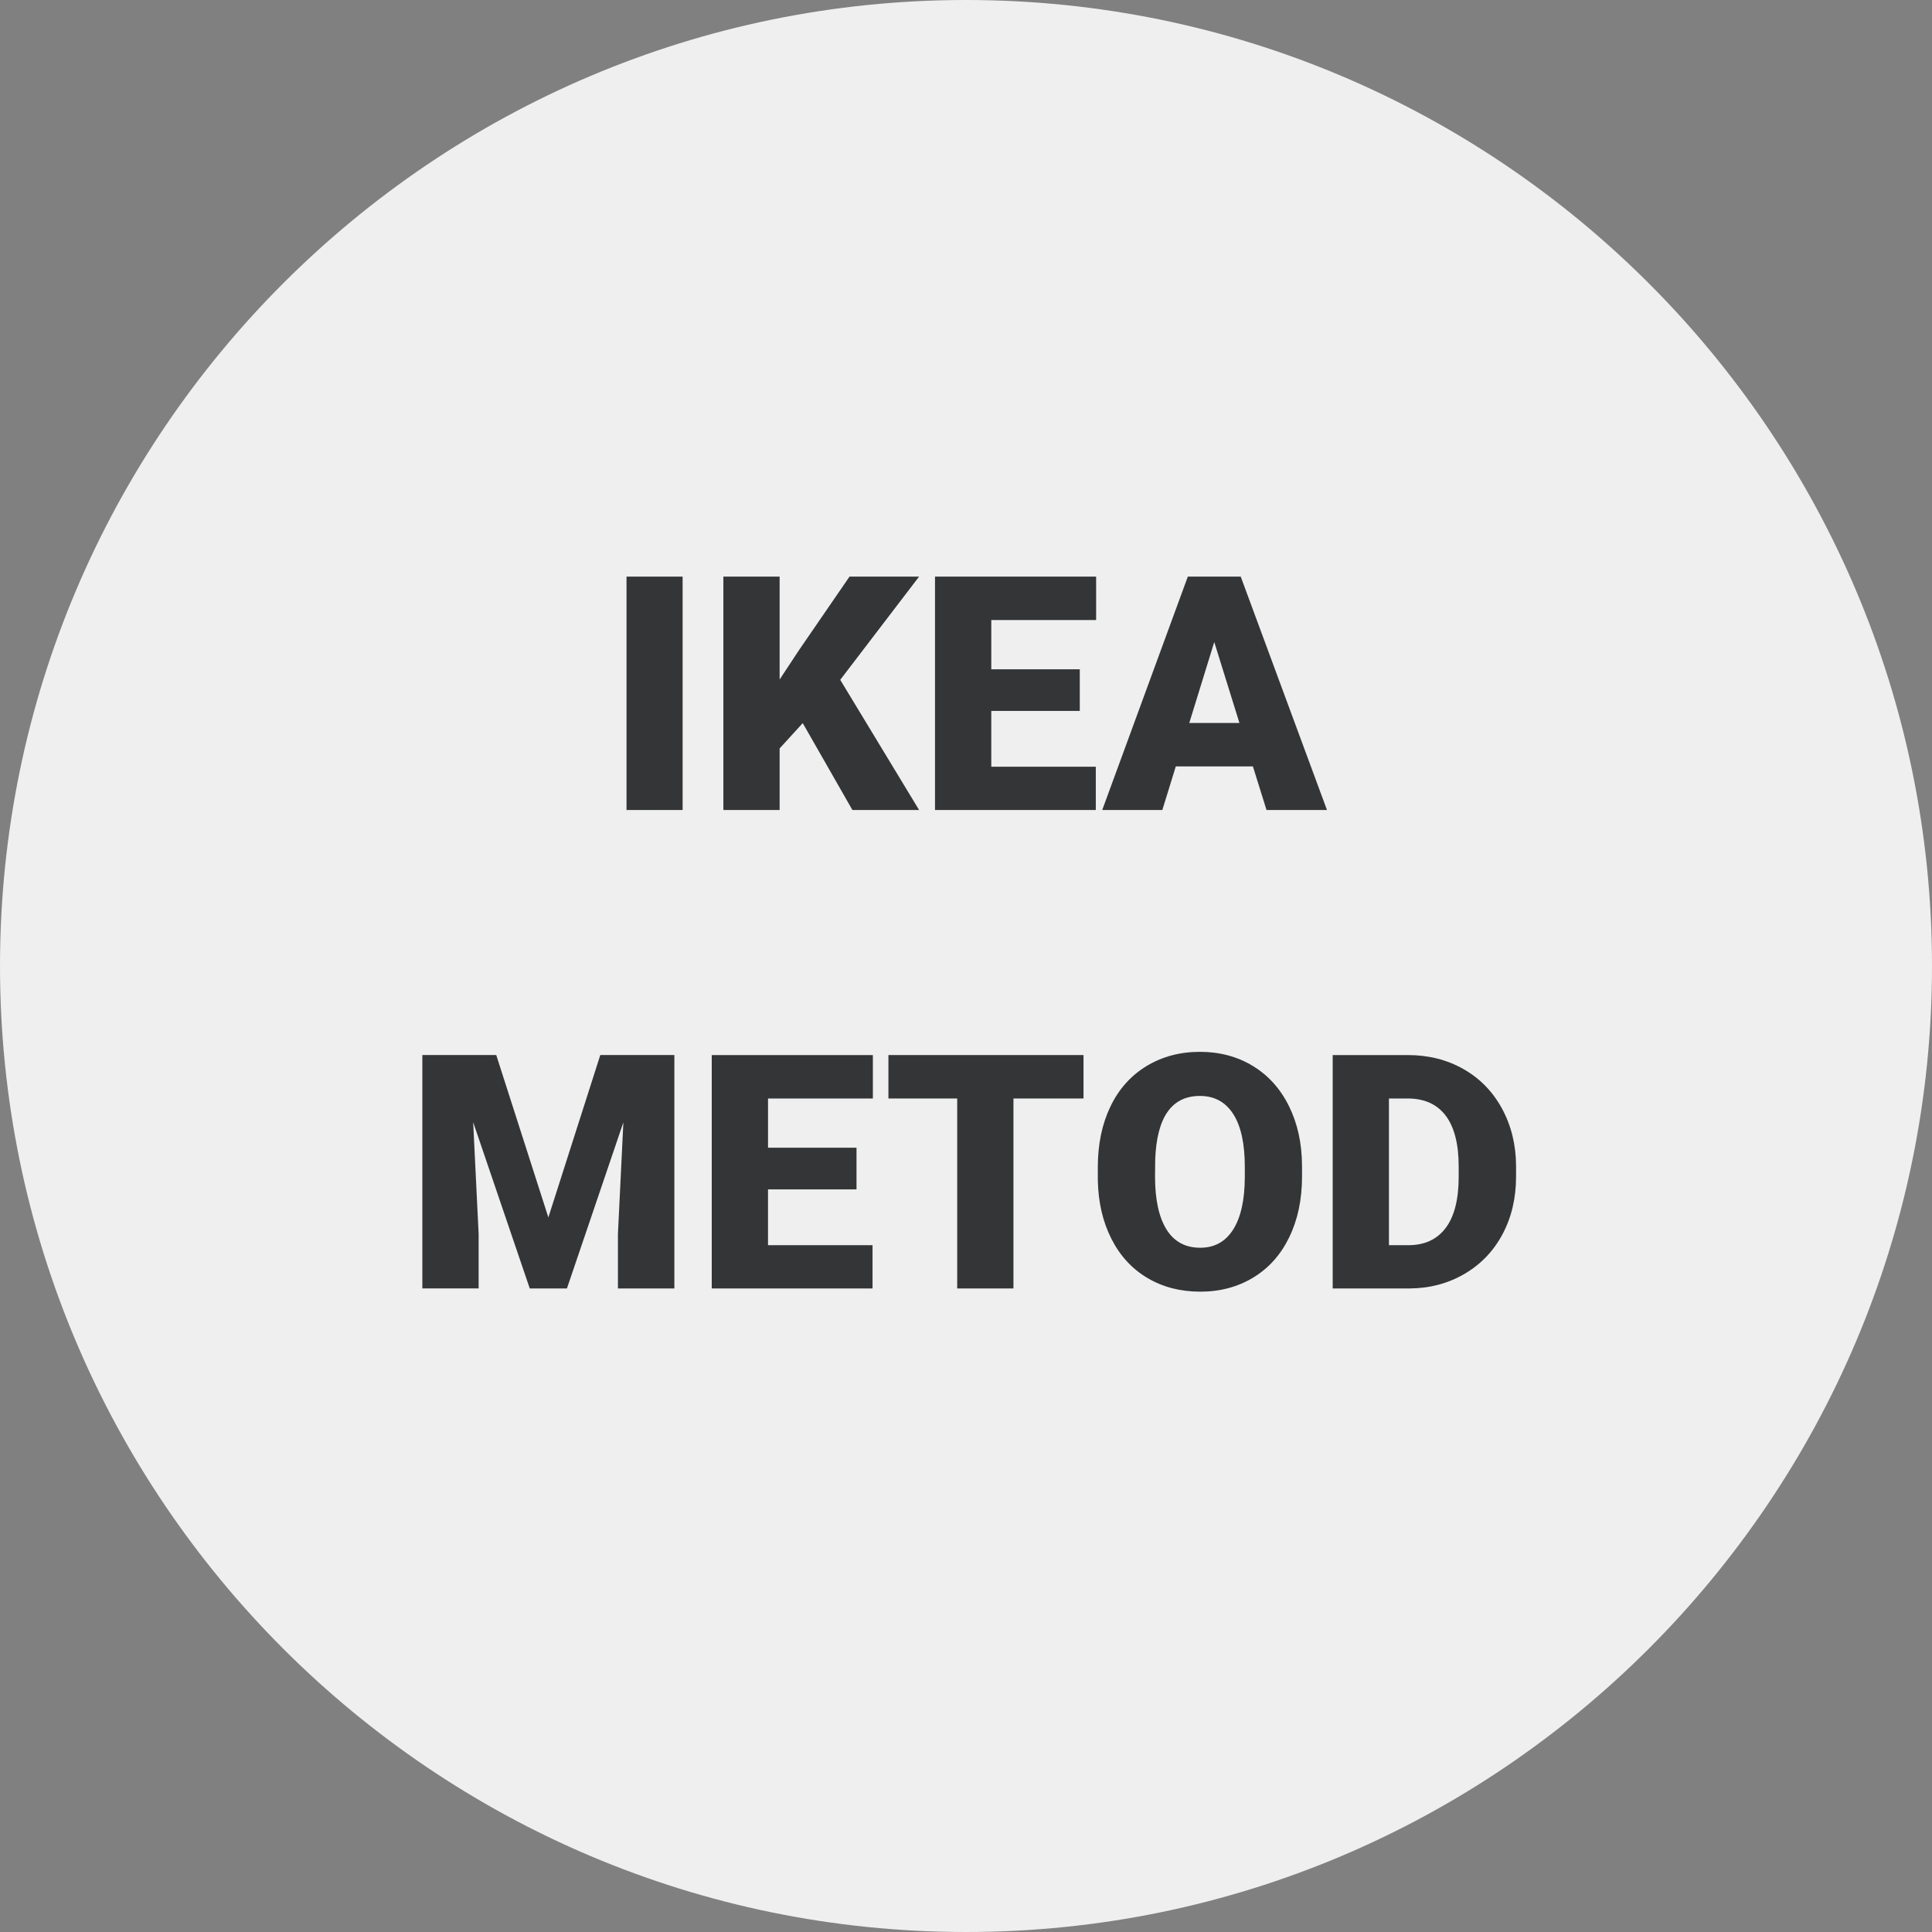
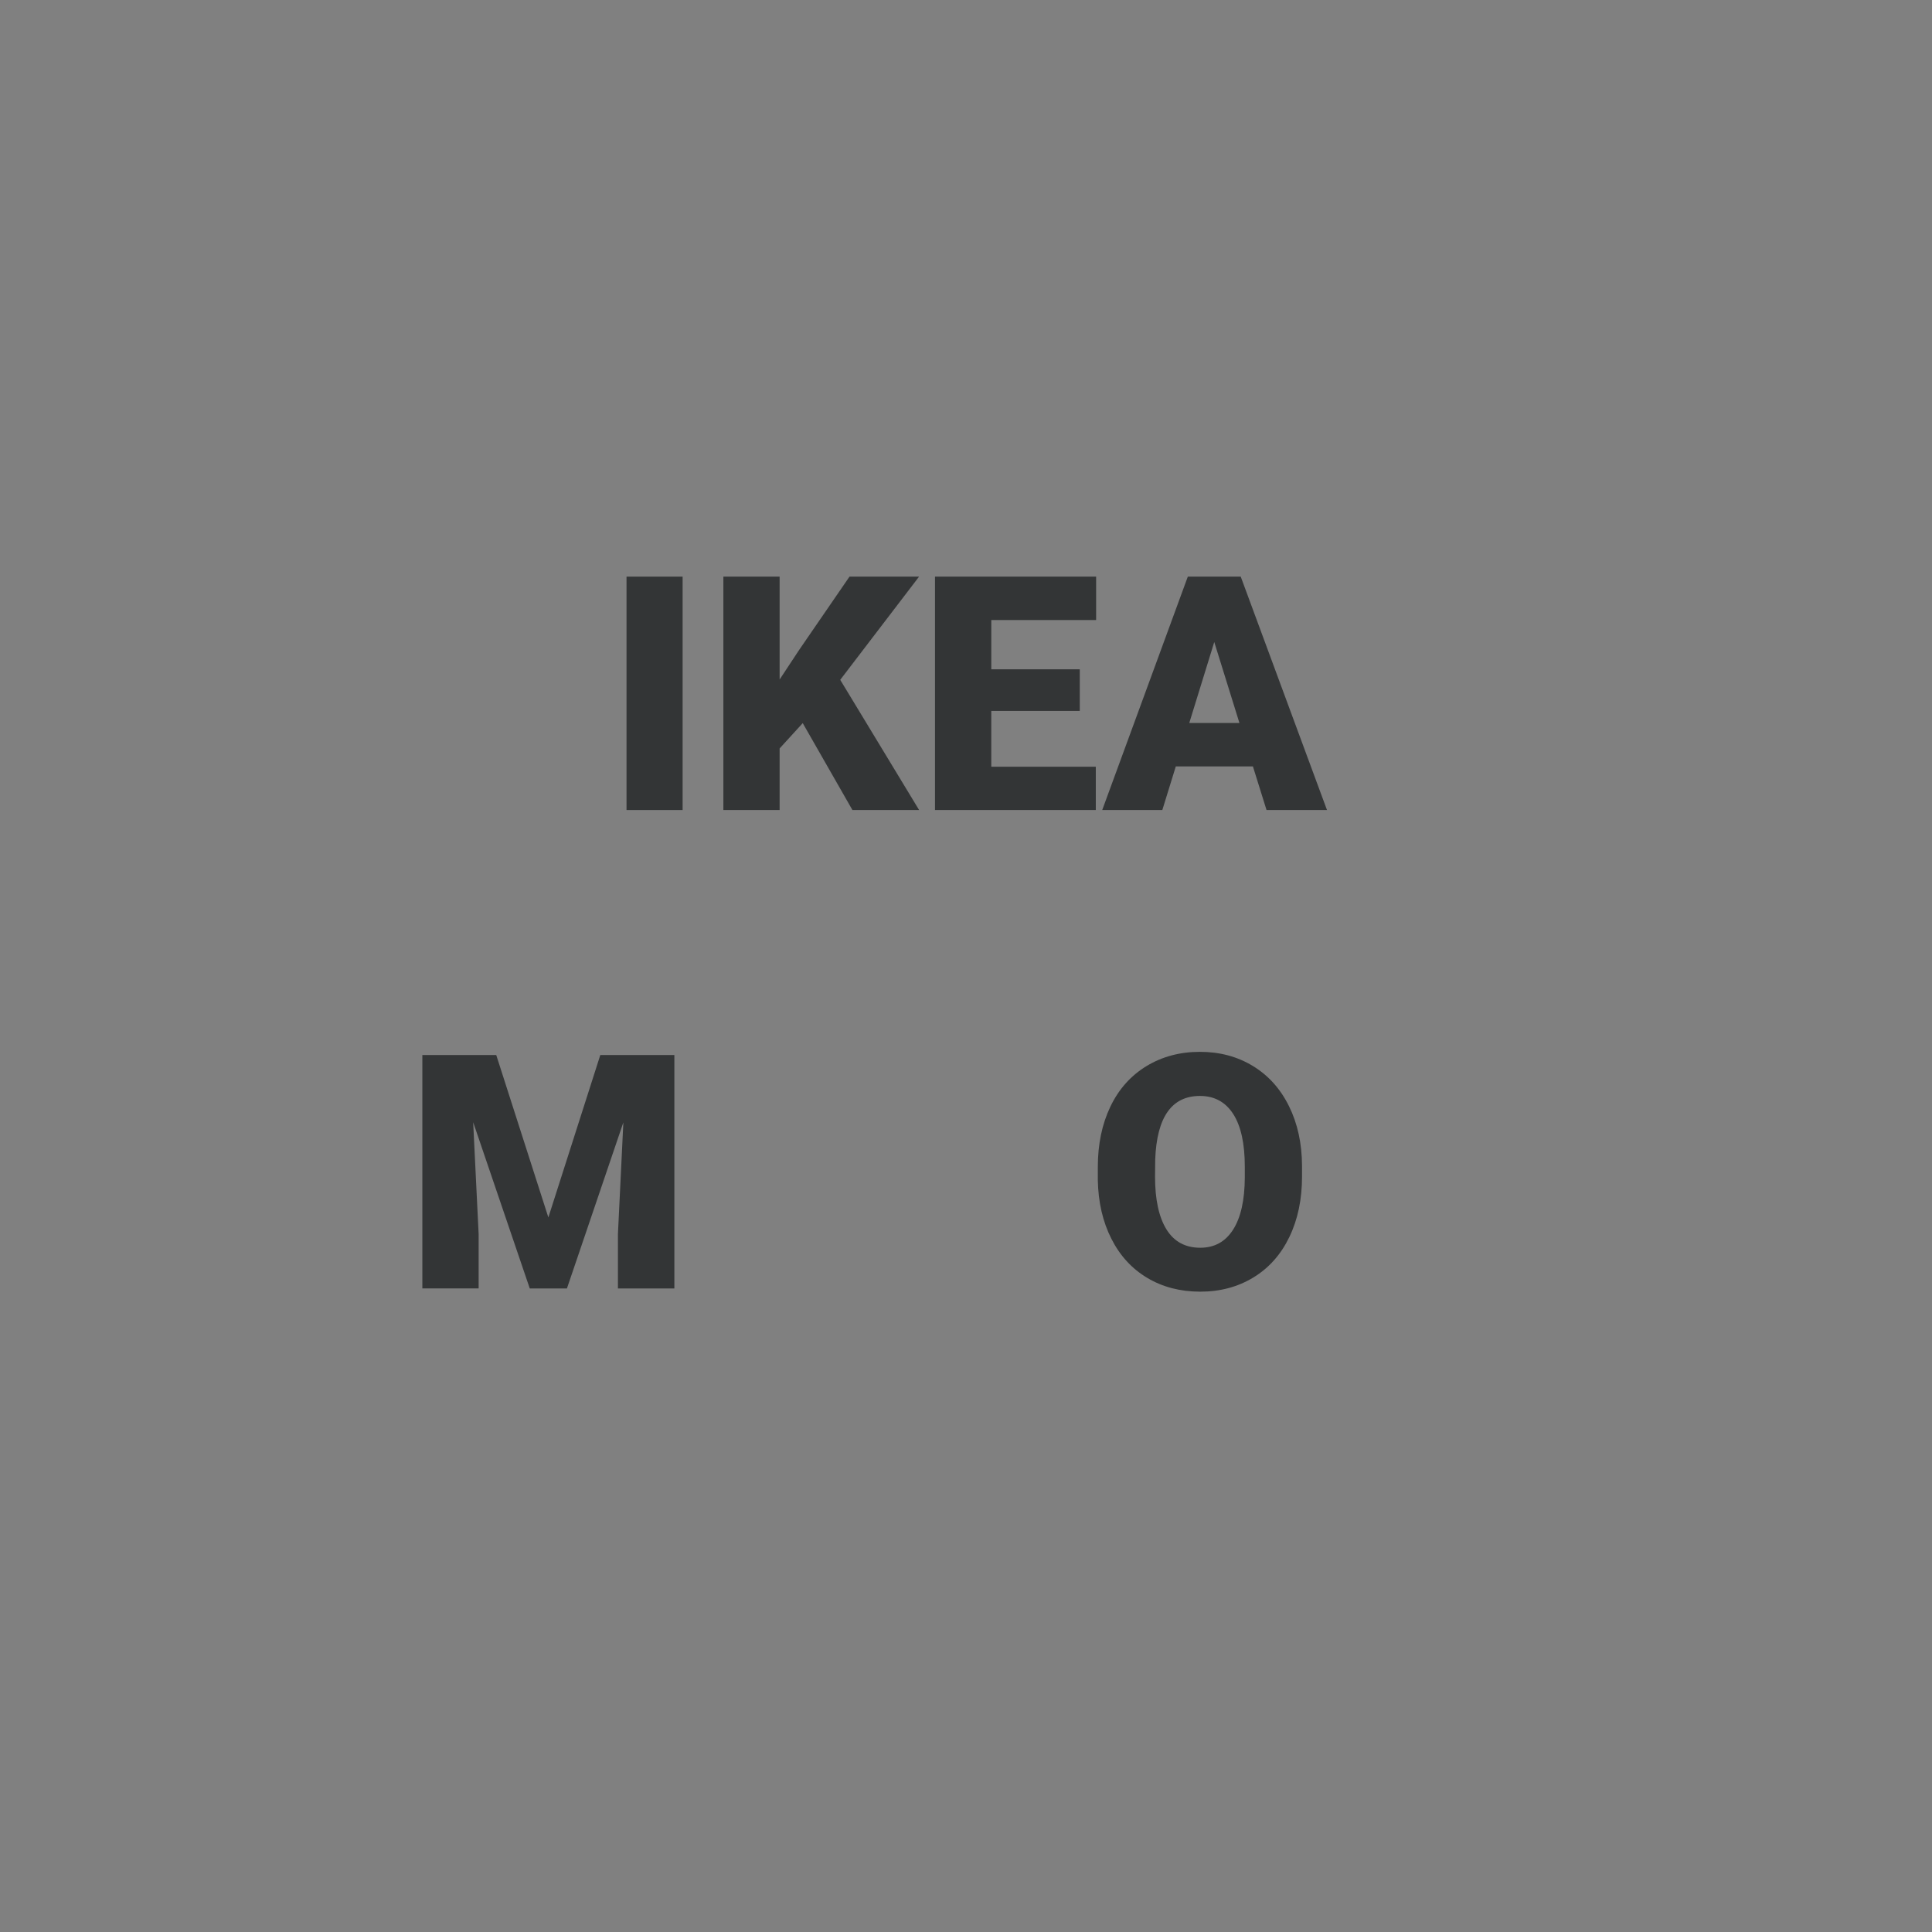
<svg xmlns="http://www.w3.org/2000/svg" id="Vrstva_1" viewBox="0 0 131.952 131.952">
  <rect x="0" y="0" width="131.952" height="131.952" fill="#808080" stroke="none" />
  <defs>
    <style>.cls-1{fill:#333536;}.cls-1,.cls-2{stroke-width:0px;}.cls-2{fill:#efefef;}</style>
  </defs>
-   <path class="cls-2" d="M65.976,0C29.597,0,0,29.597,0,65.976c0,36.38,29.597,65.976,65.976,65.976s65.976-29.597,65.976-65.976C131.952,29.597,102.355,0,65.976,0Z" />
  <path class="cls-1" d="M46.622,55.322h-3.832v-15.94h3.832v15.94Z" />
  <path class="cls-1" d="M54.825,49.388l-1.578,1.729v4.204h-3.842v-15.94h3.842v7.029l1.336-2.025,3.438-5.004h4.752l-5.387,7.051,5.387,8.89h-4.555l-3.393-5.934Z" />
  <path class="cls-1" d="M73.745,48.556h-6.043v3.81h7.139v2.956h-10.982v-15.94h11.004v2.967h-7.16v3.361h6.043v2.847Z" />
  <path class="cls-1" d="M85.571,52.344h-5.266l-.92,2.978h-4.105l5.846-15.94h3.613l5.891,15.94h-4.129l-.93-2.978ZM81.225,49.378h3.426l-1.719-5.529-1.707,5.529Z" />
  <path class="cls-1" d="M33.893,72.058l3.559,11.09,3.547-11.09h5.059v15.94h-3.854v-3.723l.371-7.62-3.854,11.343h-2.539l-3.865-11.354.373,7.631v3.723h-3.844v-15.94h5.047Z" />
-   <path class="cls-1" d="M58.497,81.232h-6.043v3.811h7.139v2.956h-10.982v-15.94h11.004v2.967h-7.16v3.361h6.043v2.846Z" />
-   <path class="cls-1" d="M74.002,75.025h-4.785v12.974h-3.842v-12.974h-4.697v-2.967h13.324v2.967Z" />
  <path class="cls-1" d="M88.926,80.357c0,1.555-.287,2.93-.865,4.127-.576,1.197-1.395,2.118-2.457,2.765-1.062.646-2.271.969-3.629.969s-2.562-.312-3.613-.937-1.871-1.516-2.457-2.677c-.588-1.16-.896-2.492-.926-3.996v-.897c0-1.562.287-2.939.859-4.133s1.395-2.114,2.463-2.765c1.07-.649,2.287-.974,3.652-.974,1.35,0,2.555.321,3.611.963,1.059.643,1.883,1.557,2.469,2.742.588,1.187.887,2.546.893,4.079v.733ZM85.018,79.689c0-1.584-.264-2.786-.793-3.607s-1.287-1.231-2.271-1.231c-1.928,0-2.945,1.444-3.055,4.335l-.012,1.172c0,1.562.26,2.763.777,3.602.518.84,1.289,1.259,2.311,1.259.971,0,1.719-.412,2.244-1.237.525-.824.791-2.011.799-3.558v-.733Z" />
-   <path class="cls-1" d="M91.02,87.999v-15.94h5.135c1.408,0,2.674.319,3.799.958,1.123.639,2.002,1.54,2.633,2.704s.951,2.469.957,3.914v.733c0,1.46-.309,2.768-.924,3.925-.617,1.157-1.486,2.062-2.605,2.715-1.121.653-2.371.983-3.75.991h-5.244ZM94.862,75.025v10.018h1.336c1.102,0,1.949-.393,2.541-1.177.59-.785.887-1.951.887-3.498v-.689c0-1.54-.297-2.701-.887-3.481-.592-.781-1.453-1.172-2.584-1.172h-1.293Z" />
</svg>